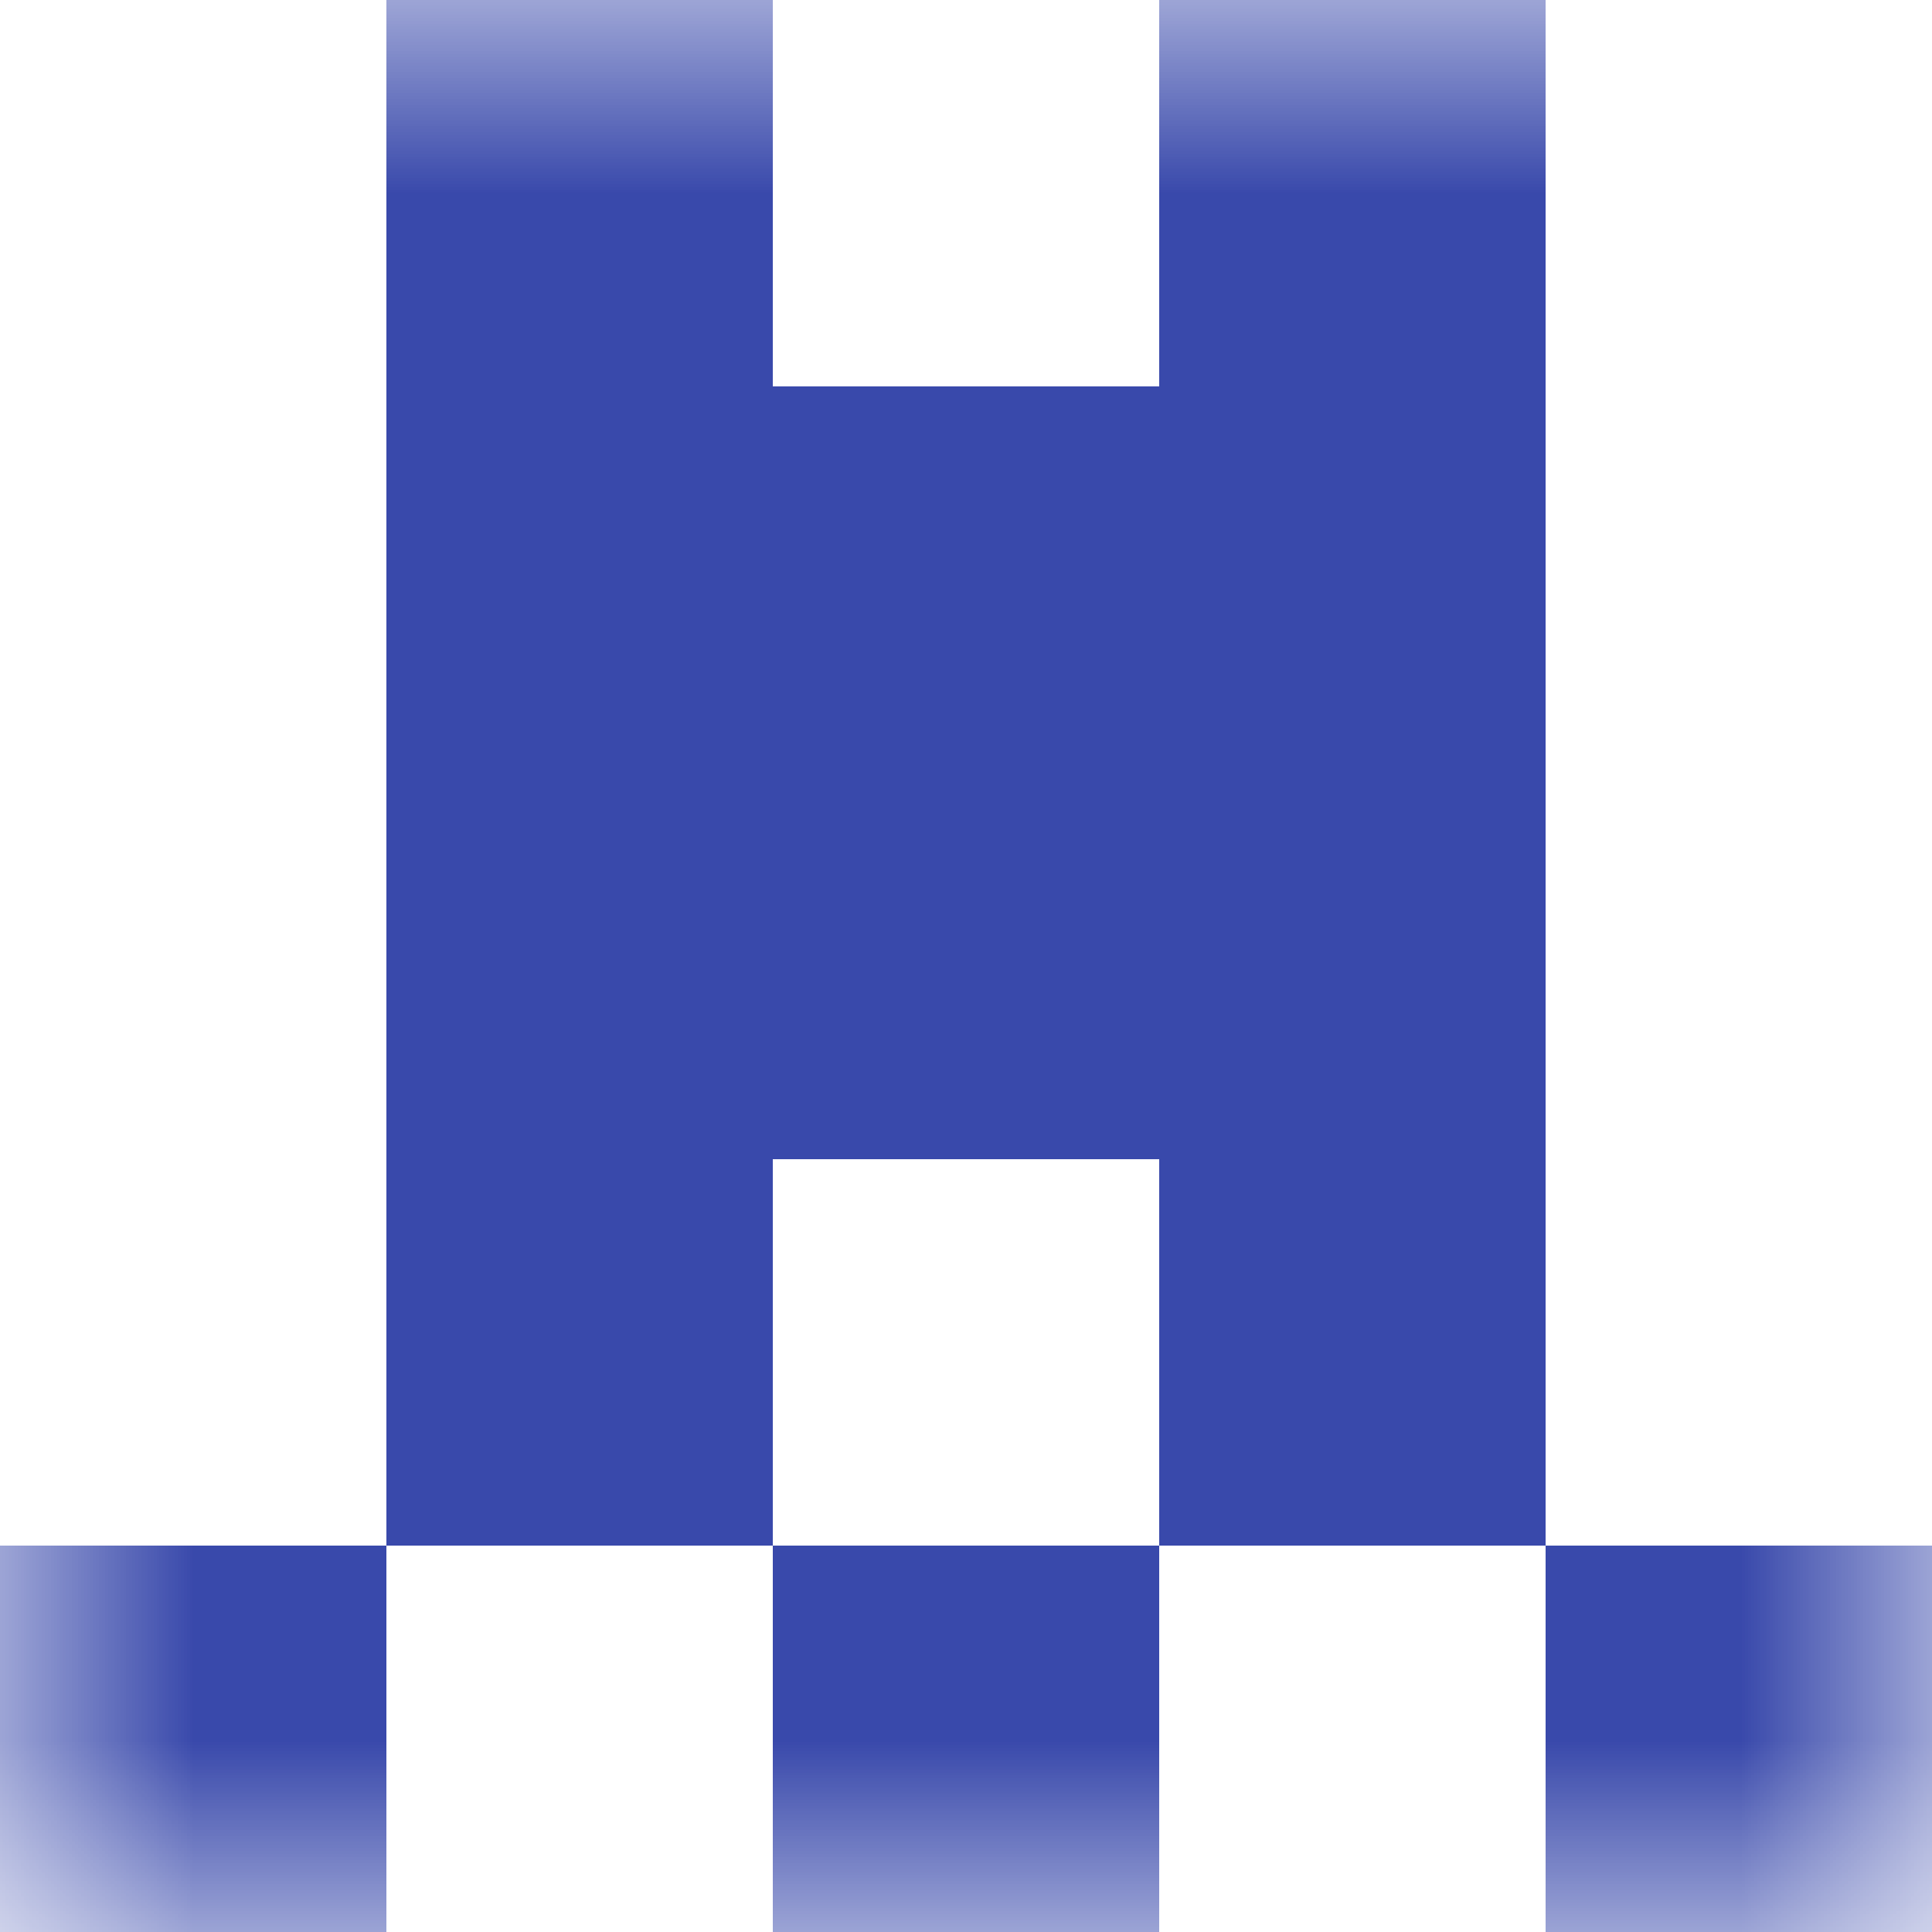
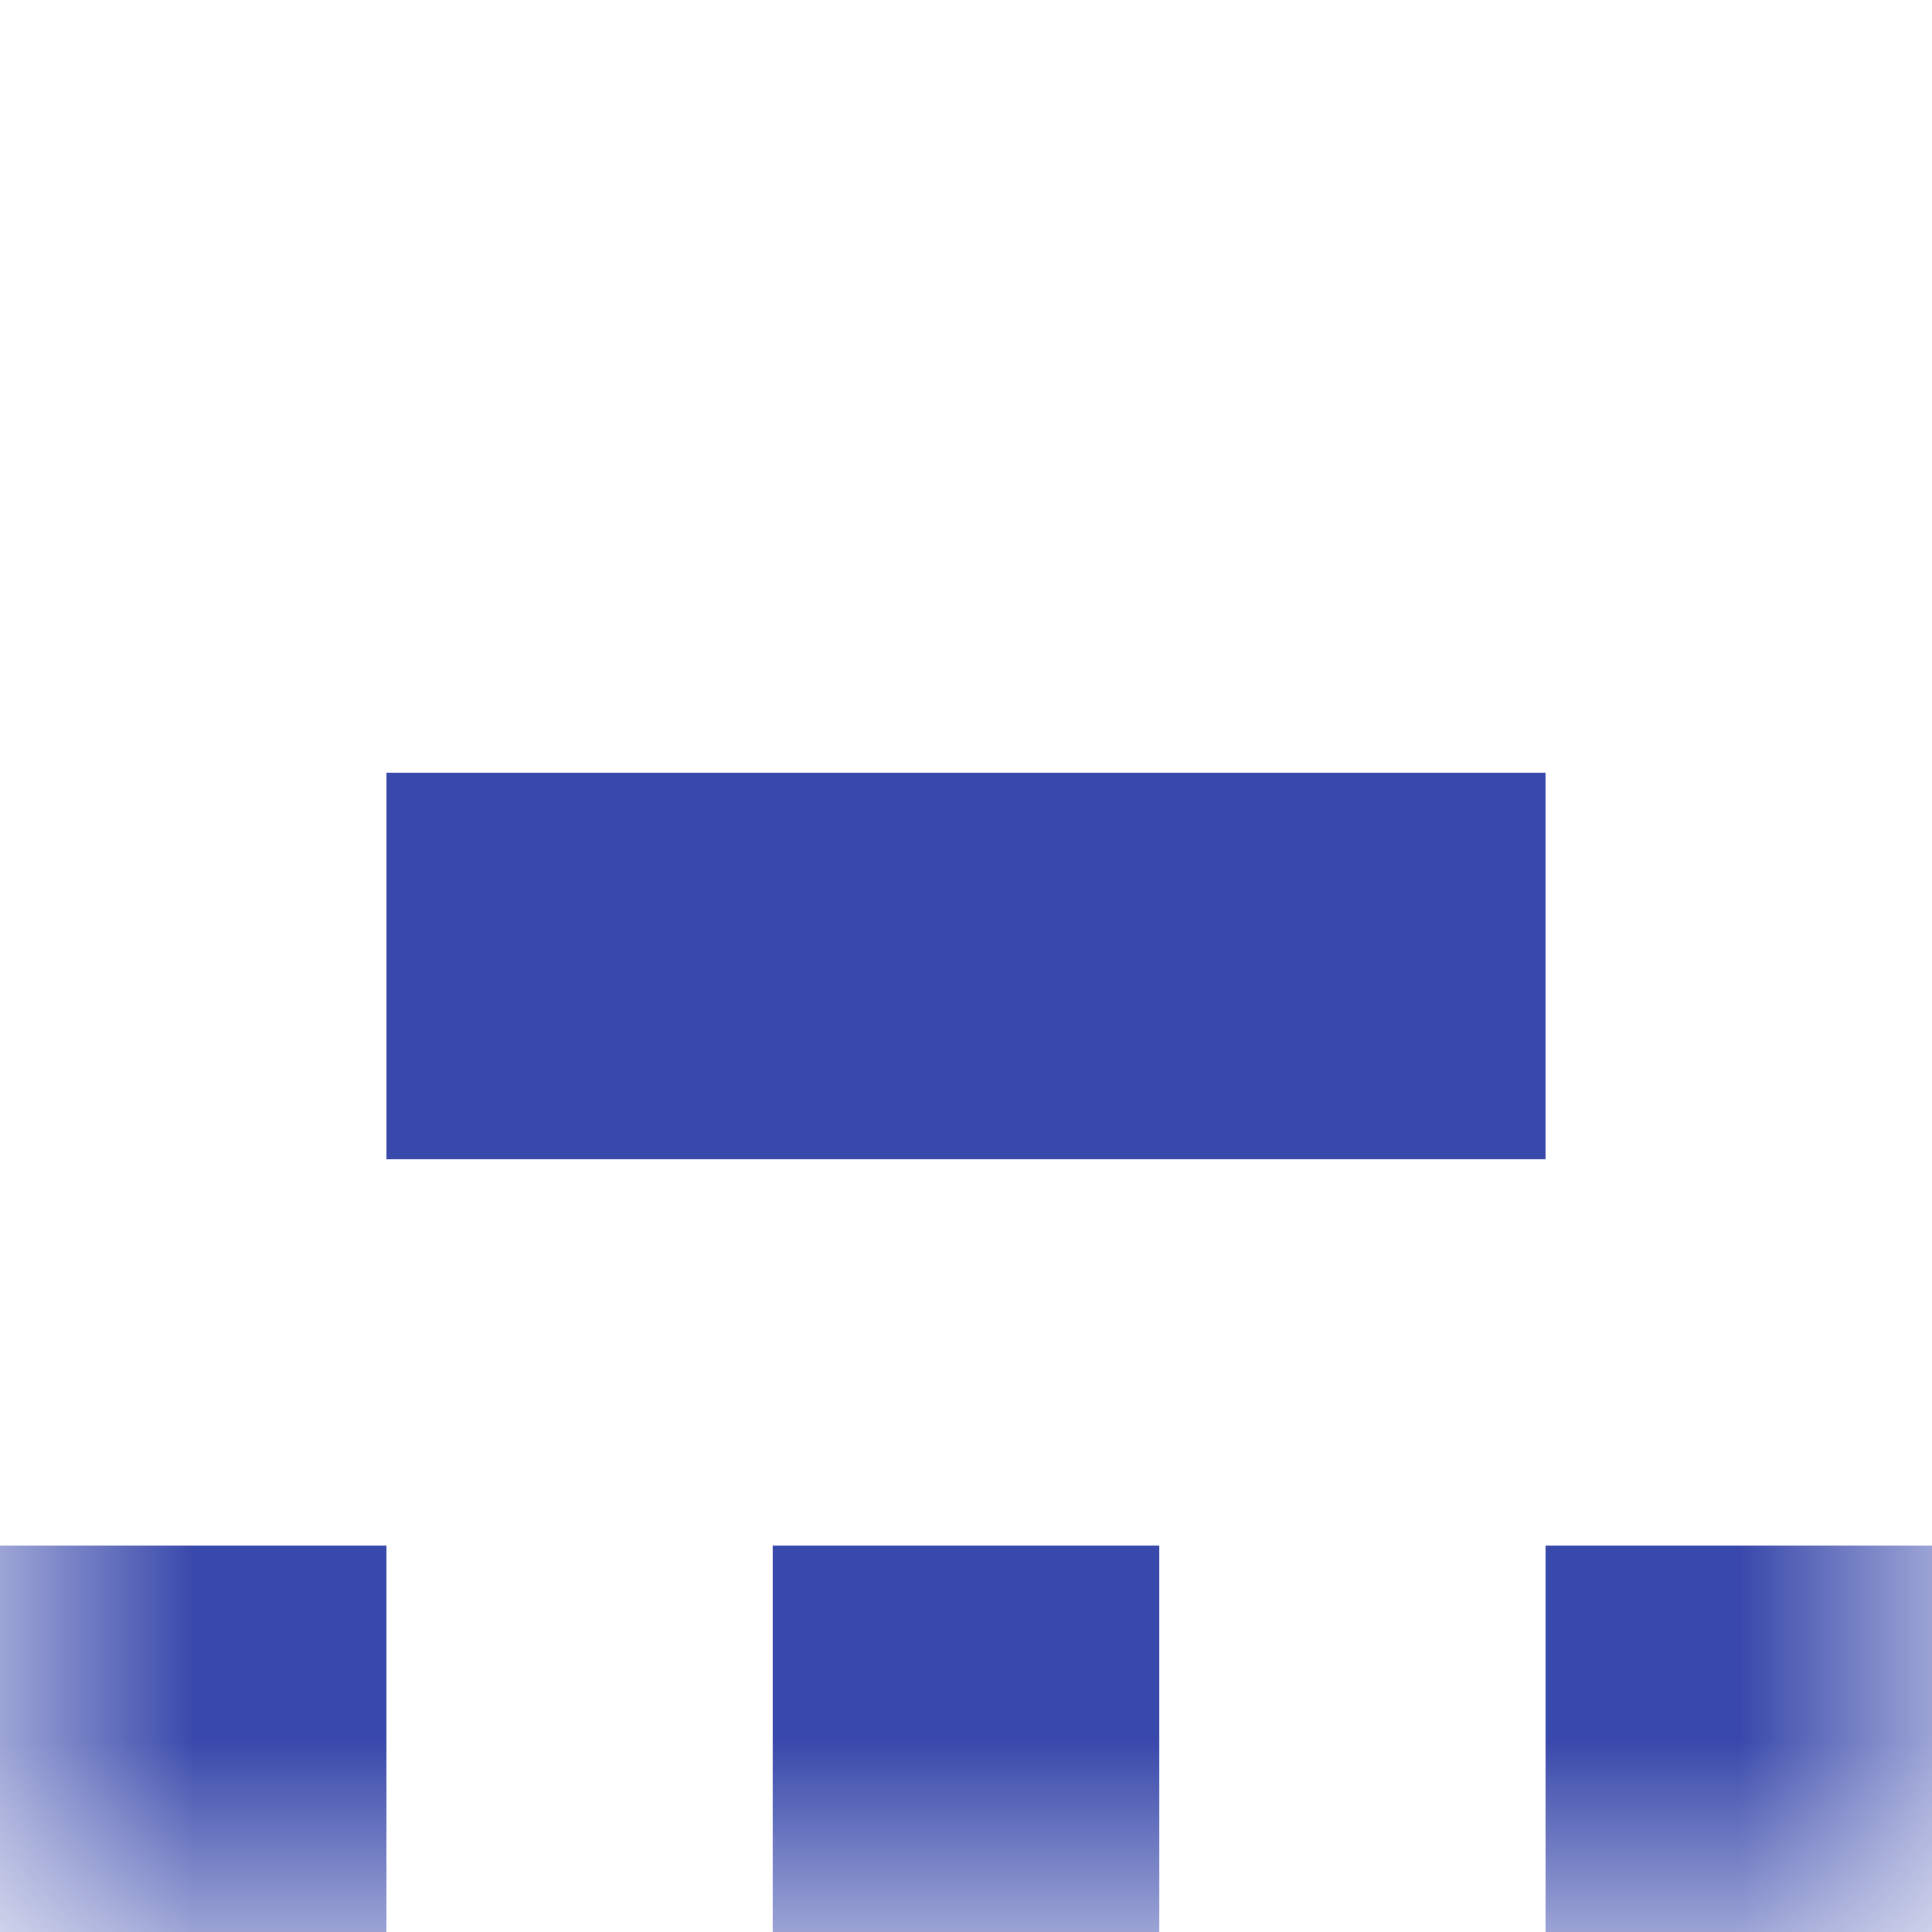
<svg xmlns="http://www.w3.org/2000/svg" viewBox="0 0 5 5" fill="none" shape-rendering="crispEdges">
  <mask id="viewboxMask">
    <rect width="5" height="5" rx="0" ry="0" x="0" y="0" fill="#fff" />
  </mask>
  <g mask="url(#viewboxMask)">
-     <path d="M2 0H1v1h1V0ZM4 0H3v1h1V0Z" fill="#3949ab" />
-     <path fill="#3949ab" d="M1 1h3v1H1z" />
    <path fill="#3949ab" d="M1 2h3v1H1z" />
-     <path d="M2 3H1v1h1V3ZM4 3H3v1h1V3Z" fill="#3949ab" />
    <path d="M0 4h1v1H0V4ZM4 4h1v1H4V4ZM3 4H2v1h1V4Z" fill="#3949ab" />
  </g>
</svg>